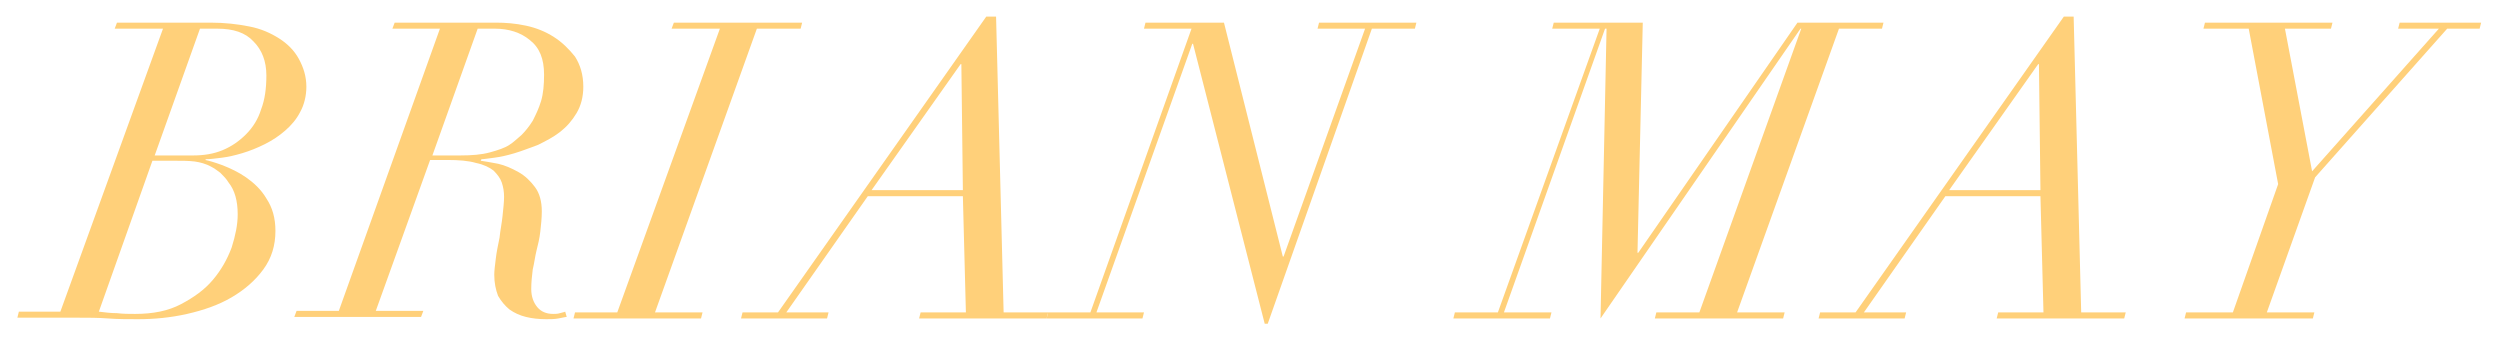
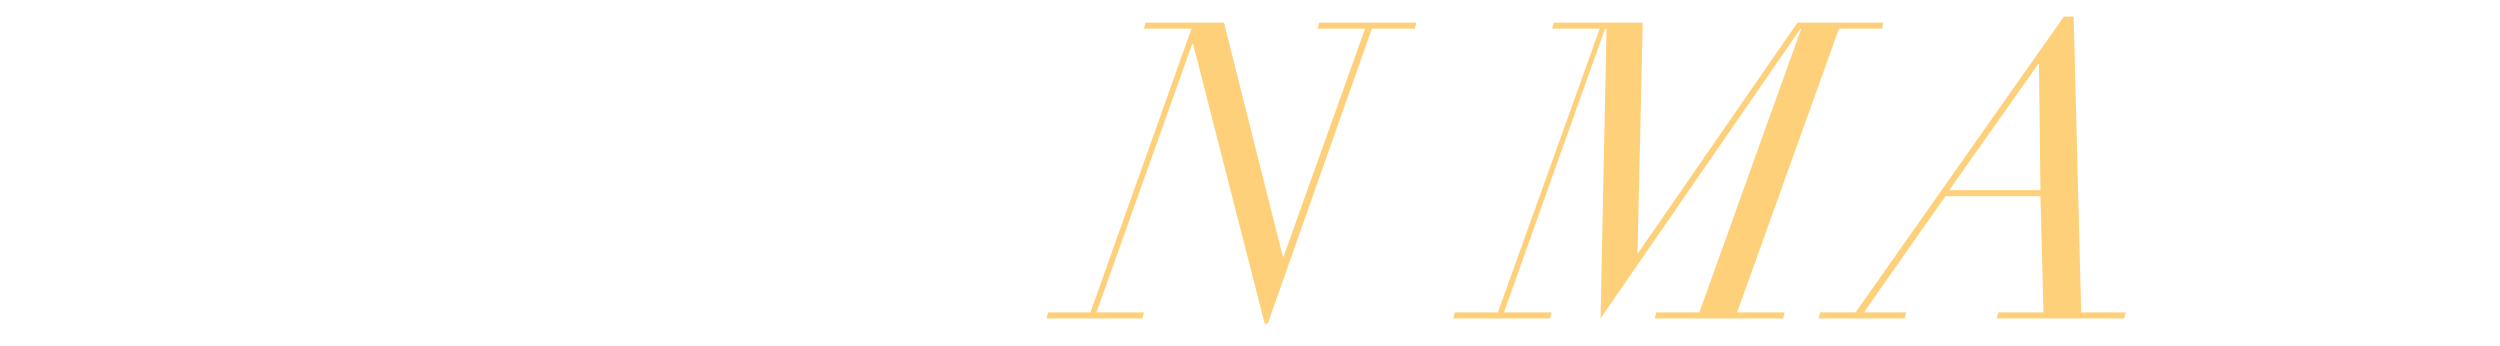
<svg xmlns="http://www.w3.org/2000/svg" version="1.1" id="レイヤー_1" x="0px" y="0px" viewBox="0 0 331.3 45.9" style="enable-background:new 0 0 331.3 45.9;" xml:space="preserve">
  <style type="text/css">
	.st0{fill:#FFD07A;}
</style>
-   <path class="st0" d="M15.2,3.8L15.5,3h12.4c1.9,0,3.6,0.2,5.1,0.5c1.6,0.3,2.9,0.9,4,1.6c1.1,0.7,2,1.6,2.6,2.7c0.6,1.1,1,2.3,1,3.7  c0,1.2-0.3,2.4-0.8,3.3c-0.5,1-1.2,1.8-2,2.5c-0.8,0.7-1.7,1.3-2.7,1.8c-1,0.5-2,0.9-3,1.2c-1,0.3-1.9,0.5-2.7,0.6  c-0.9,0.1-1.5,0.2-2.1,0.2l-0.1,0.1c0.5,0.1,1.2,0.3,2.3,0.7c1,0.4,2.1,0.9,3.1,1.6c1,0.7,2,1.6,2.7,2.8c0.8,1.2,1.2,2.6,1.2,4.3  c0,1.9-0.5,3.6-1.6,5.1c-1.1,1.5-2.5,2.7-4.2,3.7c-1.7,1-3.7,1.7-5.9,2.2c-2.2,0.5-4.4,0.7-6.5,0.7c-1.4,0-2.7,0-4-0.1  c-1.3-0.1-2.6-0.1-4-0.1h-8l0.2-0.8H8L21.6,3.8H15.2z M15.5,41.5c0.8,0.1,1.6,0.1,2.4,0.1c2.4,0,4.4-0.4,6.1-1.3  c1.7-0.9,3.1-1.9,4.2-3.2c1.1-1.3,1.9-2.7,2.5-4.3c0.5-1.6,0.8-3,0.8-4.4c0-0.9-0.1-1.7-0.3-2.4c-0.2-0.7-0.5-1.3-0.9-1.8  c-0.3-0.5-0.7-0.9-1.1-1.3c-0.4-0.3-0.8-0.6-1.2-0.8c-0.7-0.4-1.5-0.6-2.2-0.7c-0.8-0.1-1.7-0.1-2.8-0.1h-2.8l-7.1,20  C13.9,41.4,14.7,41.5,15.5,41.5z M25.6,20.6c1.4,0,2.7-0.2,3.9-0.7c1.2-0.5,2.2-1.2,3.1-2.1c0.9-0.9,1.6-2,2-3.3  c0.5-1.3,0.7-2.8,0.7-4.5c0-1.9-0.6-3.4-1.7-4.5c-1.1-1.2-2.7-1.7-4.8-1.7h-2.3l-6,16.8H25.6z" />
-   <path class="st0" d="M52,3.8L52.3,3h13.4c1.3,0,2.6,0.1,4,0.4c1.4,0.3,2.6,0.8,3.7,1.5c1.1,0.7,2,1.6,2.8,2.6c0.7,1.1,1.1,2.4,1.1,4  c0,1.3-0.3,2.5-0.9,3.5c-0.6,1-1.3,1.8-2.2,2.5c-0.9,0.7-1.9,1.2-2.9,1.7c-1.1,0.4-2.1,0.8-3.1,1.1s-1.9,0.5-2.7,0.6  c-0.8,0.1-1.4,0.2-1.7,0.2l-0.1,0.2c0.6,0.1,1.3,0.2,2.3,0.4c0.9,0.2,1.8,0.6,2.7,1.1c0.9,0.5,1.6,1.2,2.2,2  c0.6,0.8,0.9,1.9,0.9,3.2c0,0.9-0.1,1.8-0.2,2.7c-0.1,0.9-0.3,1.7-0.5,2.5c-0.2,0.8-0.3,1.7-0.5,2.5c-0.1,0.8-0.2,1.7-0.2,2.6  c0,1,0.3,1.8,0.8,2.4c0.5,0.6,1.2,0.9,2.1,0.9c0.3,0,0.6,0,0.9-0.1c0.3-0.1,0.5-0.1,0.7-0.2l0.2,0.7c-0.2,0-0.5,0.1-1.1,0.2  c-0.5,0.1-1.1,0.1-1.6,0.1c-1,0-1.9-0.1-2.7-0.3c-0.8-0.2-1.5-0.5-2.2-1c-0.6-0.5-1.1-1.1-1.5-1.8c-0.3-0.8-0.5-1.7-0.5-2.8  c0-0.5,0.1-1.3,0.2-2.1c0.1-0.9,0.3-1.8,0.5-2.8c0.1-1,0.3-1.9,0.4-2.9c0.1-1,0.2-1.8,0.2-2.5c0-0.7-0.1-1.3-0.3-1.9  c-0.2-0.6-0.6-1.1-1.1-1.6c-0.5-0.4-1.3-0.8-2.3-1c-1-0.3-2.3-0.4-3.8-0.4h-2.3l-7.2,20h6.3l-0.3,0.8H39l0.3-0.8h5.6L58.3,3.8H52z   M61,20.6c1.5,0,2.8-0.1,3.9-0.4c1.1-0.3,2-0.6,2.6-1c0.5-0.3,1-0.8,1.6-1.3c0.5-0.5,1-1.1,1.5-1.9c0.4-0.8,0.8-1.6,1.1-2.6  c0.3-1,0.4-2.2,0.4-3.5c0-2.1-0.6-3.6-1.9-4.6c-1.2-1-2.8-1.5-4.6-1.5h-2.3l-6,16.8H61z" />
-   <path class="st0" d="M81.8,41.4L95.4,3.8H89L89.3,3h17l-0.2,0.8h-5.8L86.8,41.4h6.3l-0.2,0.8H76l0.2-0.8H81.8z" />
-   <path class="st0" d="M103.1,41.4l27.6-39.2h1.3l1,39.2h5.9l-0.2,0.8h-16.9l0.2-0.8h6L127.6,26H115l-10.8,15.4h5.6l-0.2,0.8H98.2  l0.2-0.8H103.1z M127.3,8.5l-11.8,16.7h12.1l-0.2-16.7H127.3z" />
  <path class="st0" d="M158,5.8l-12.7,35.6h6.3l-0.2,0.8h-12.7l0.2-0.8h5.6l13.4-37.6h-6.3l0.2-0.8h10.4l7.8,31h0.1l10.8-30.2h-6.3  l0.2-0.8h12.9l-0.2,0.8h-5.7L168,42.9h-0.4l-9.5-37.1H158z" />
  <path class="st0" d="M225.2,41.4l13.5-37.6h-0.1l-26.5,38.4l0.8-38.4h-0.2l-13.4,37.6h6.3l-0.2,0.8h-12.8l0.2-0.8h5.7L212,3.8h-6.3  l0.2-0.8h11.8L217,33.5h0.1L238.2,3h11.4l-0.2,0.8h-5.7l-13.5,37.6h6.3l-0.2,0.8h-17l0.2-0.8H225.2z" />
  <path class="st0" d="M245.9,41.4l27.6-39.2h1.3l1,39.2h5.9l-0.2,0.8h-16.9l0.2-0.8h6L270.4,26h-12.6L247,41.4h5.6l-0.2,0.8H241  l0.2-0.8H245.9z M270.1,8.5l-11.8,16.7h12.1l-0.2-16.7H270.1z" />
-   <path class="st0" d="M301.9,24.4L298,3.8h-6l0.2-0.8h16.9l-0.2,0.8h-6.1l3.6,18.9l16.8-18.9h-5.4L318,3h10.8l-0.2,0.8h-4.3  l-17.5,19.7l-6.4,17.9h6.3l-0.2,0.8h-17l0.2-0.8h6.2L301.9,24.4z" />
</svg>